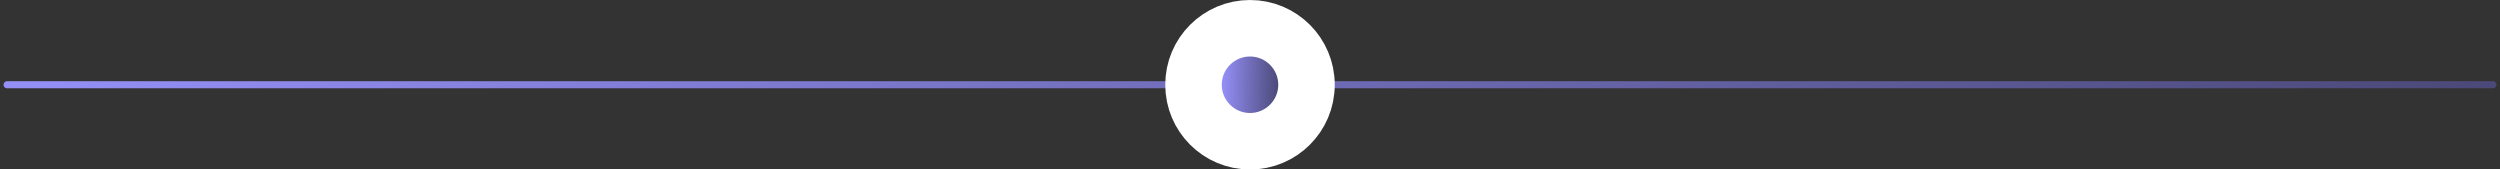
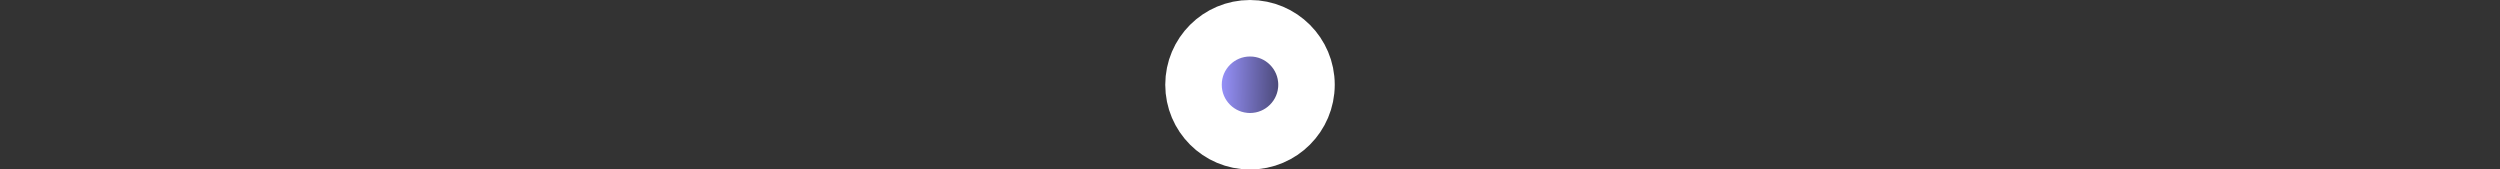
<svg xmlns="http://www.w3.org/2000/svg" width="354" height="24" viewBox="0 0 354 24" fill="none">
  <rect x="0" y="0" width="354" height="24" fill="#333333" stroke="none" />
-   <path d="M353 12L1 12" stroke="url(#paint0_linear_504_66)" stroke-linecap="round" />
  <circle cx="177" cy="12" r="8" transform="rotate(180 177 12)" fill="url(#paint1_linear_504_66)" stroke="white" stroke-width="8" />
  <defs>
    <linearGradient id="paint0_linear_504_66" x1="363.876" y1="12" x2="354.54" y2="-45.955" gradientUnits="userSpaceOnUse">
      <stop stop-color="#494775" />
      <stop offset="1" stop-color="#9691F9" />
    </linearGradient>
    <linearGradient id="paint1_linear_504_66" x1="172.753" y1="8" x2="181.138" y2="8.148" gradientUnits="userSpaceOnUse">
      <stop stop-color="#494775" />
      <stop offset="1" stop-color="#9691F9" />
    </linearGradient>
  </defs>
</svg>